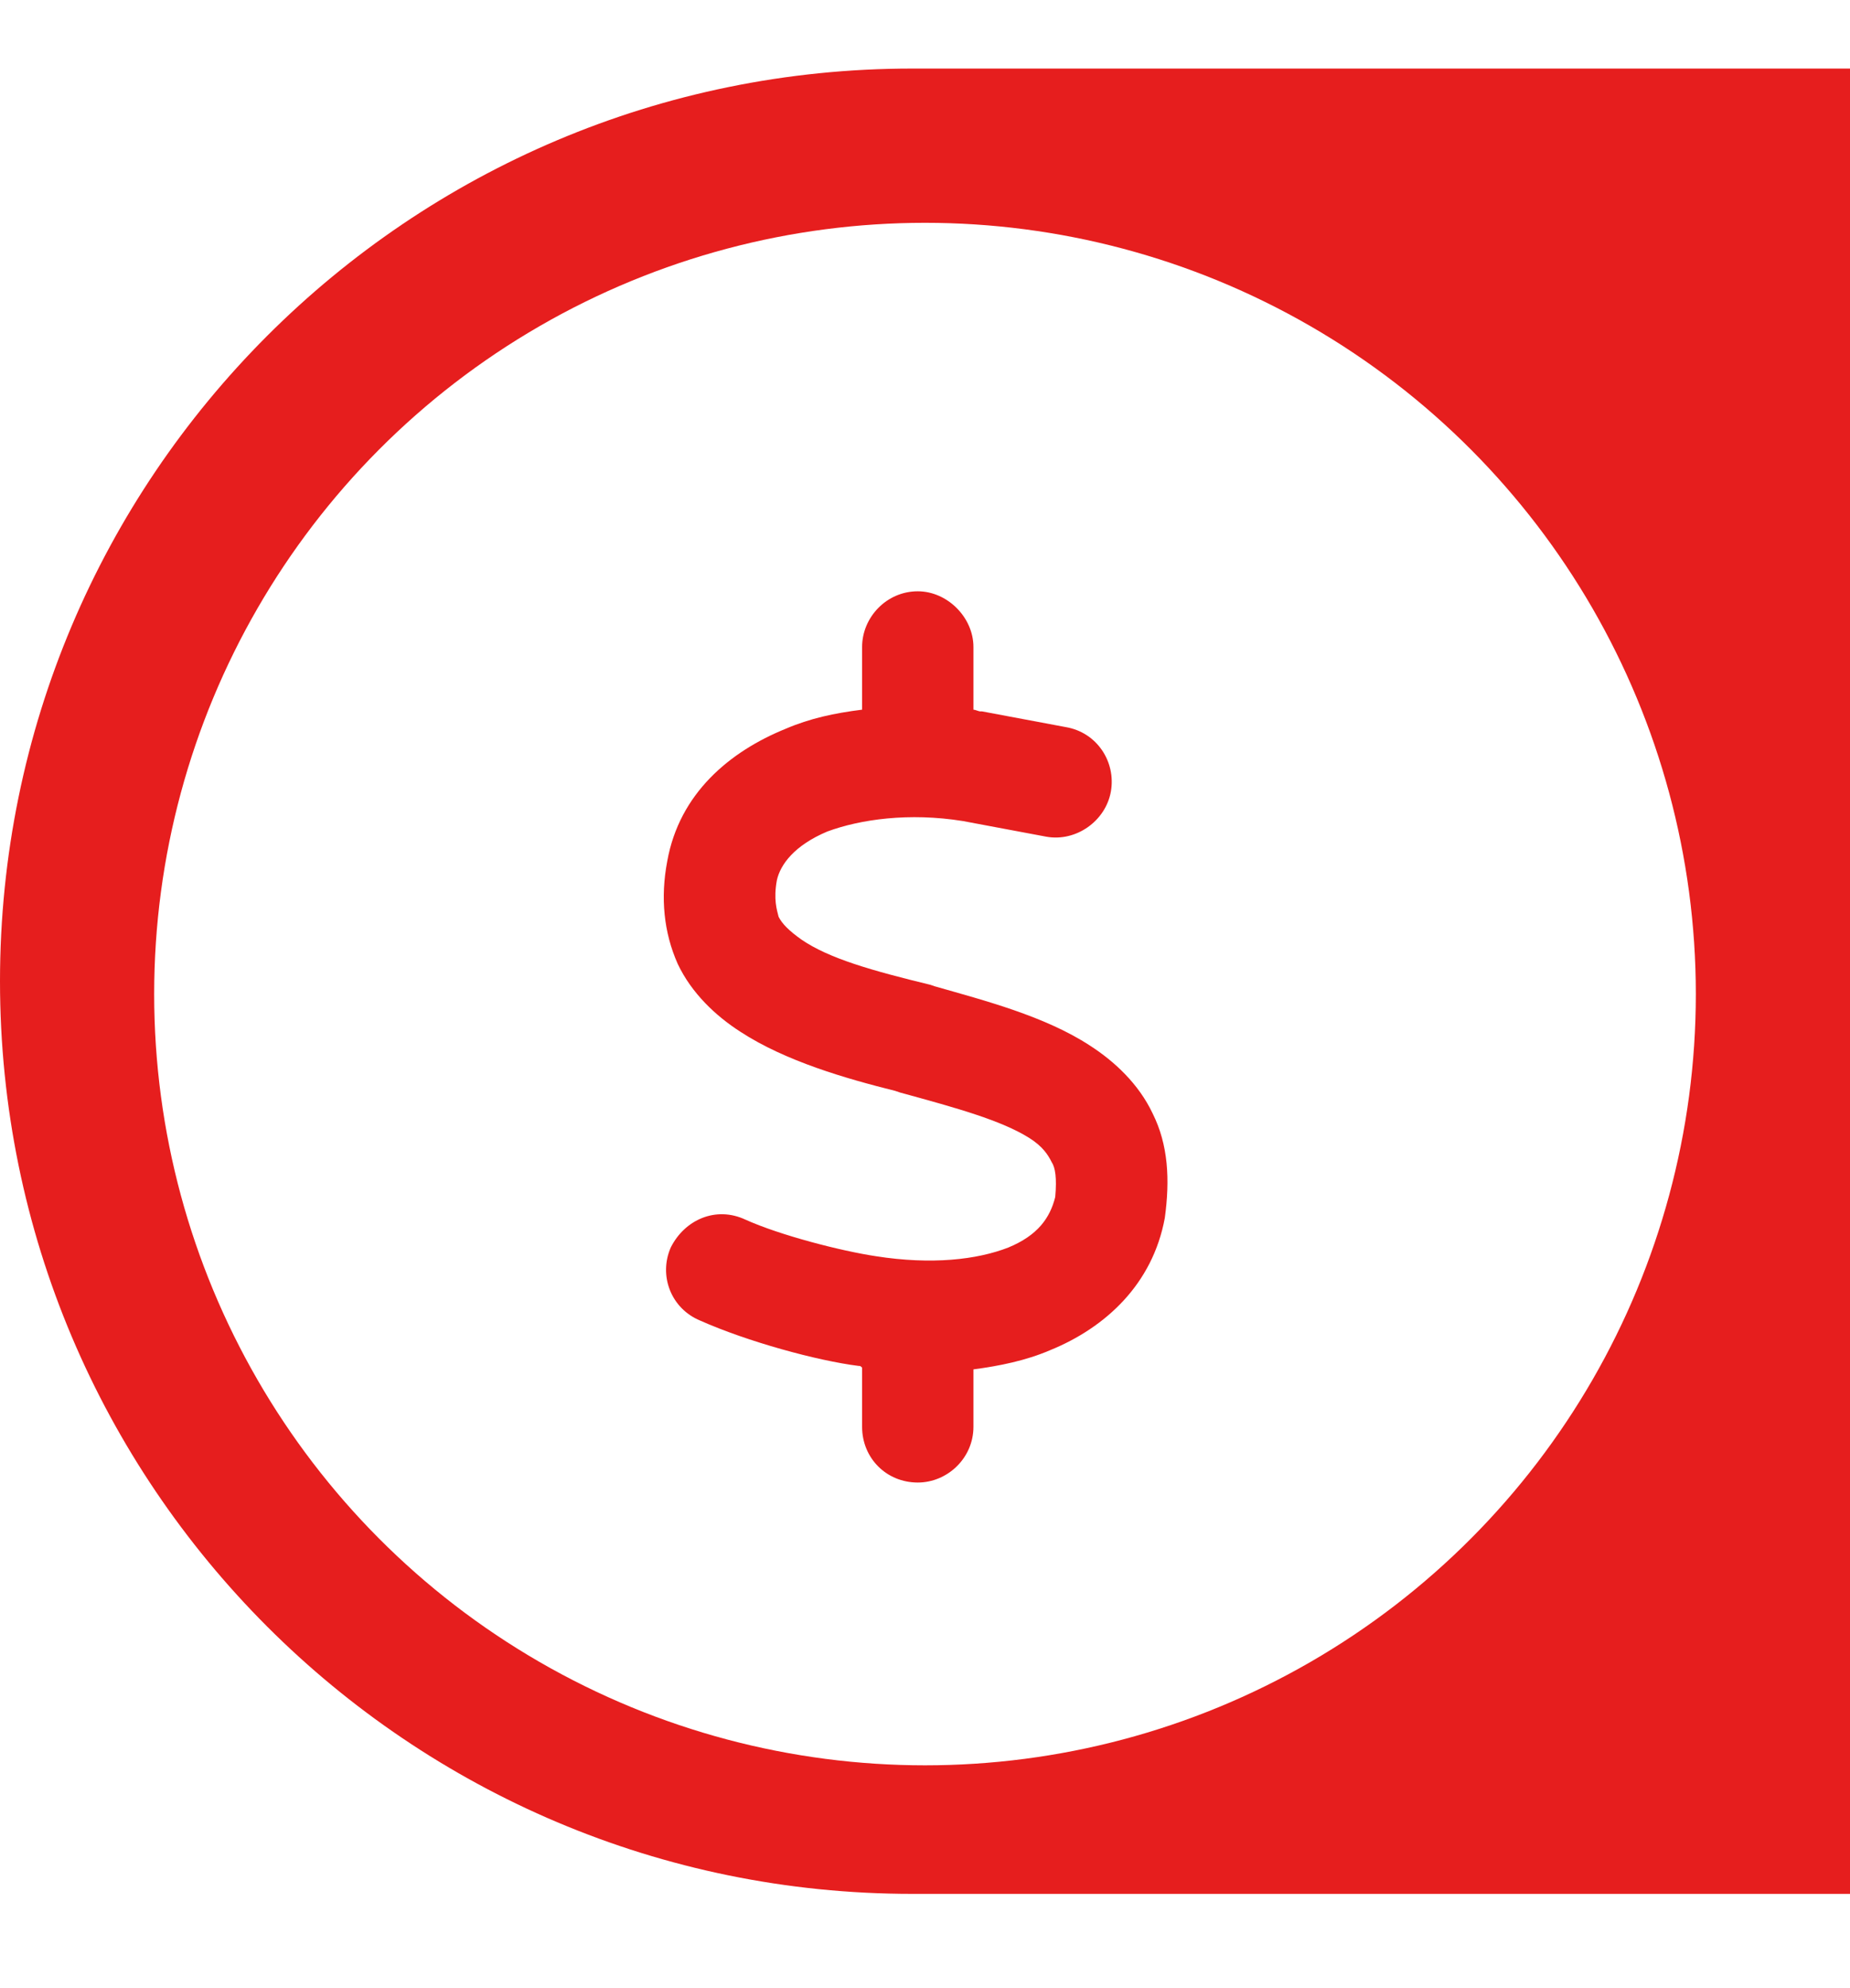
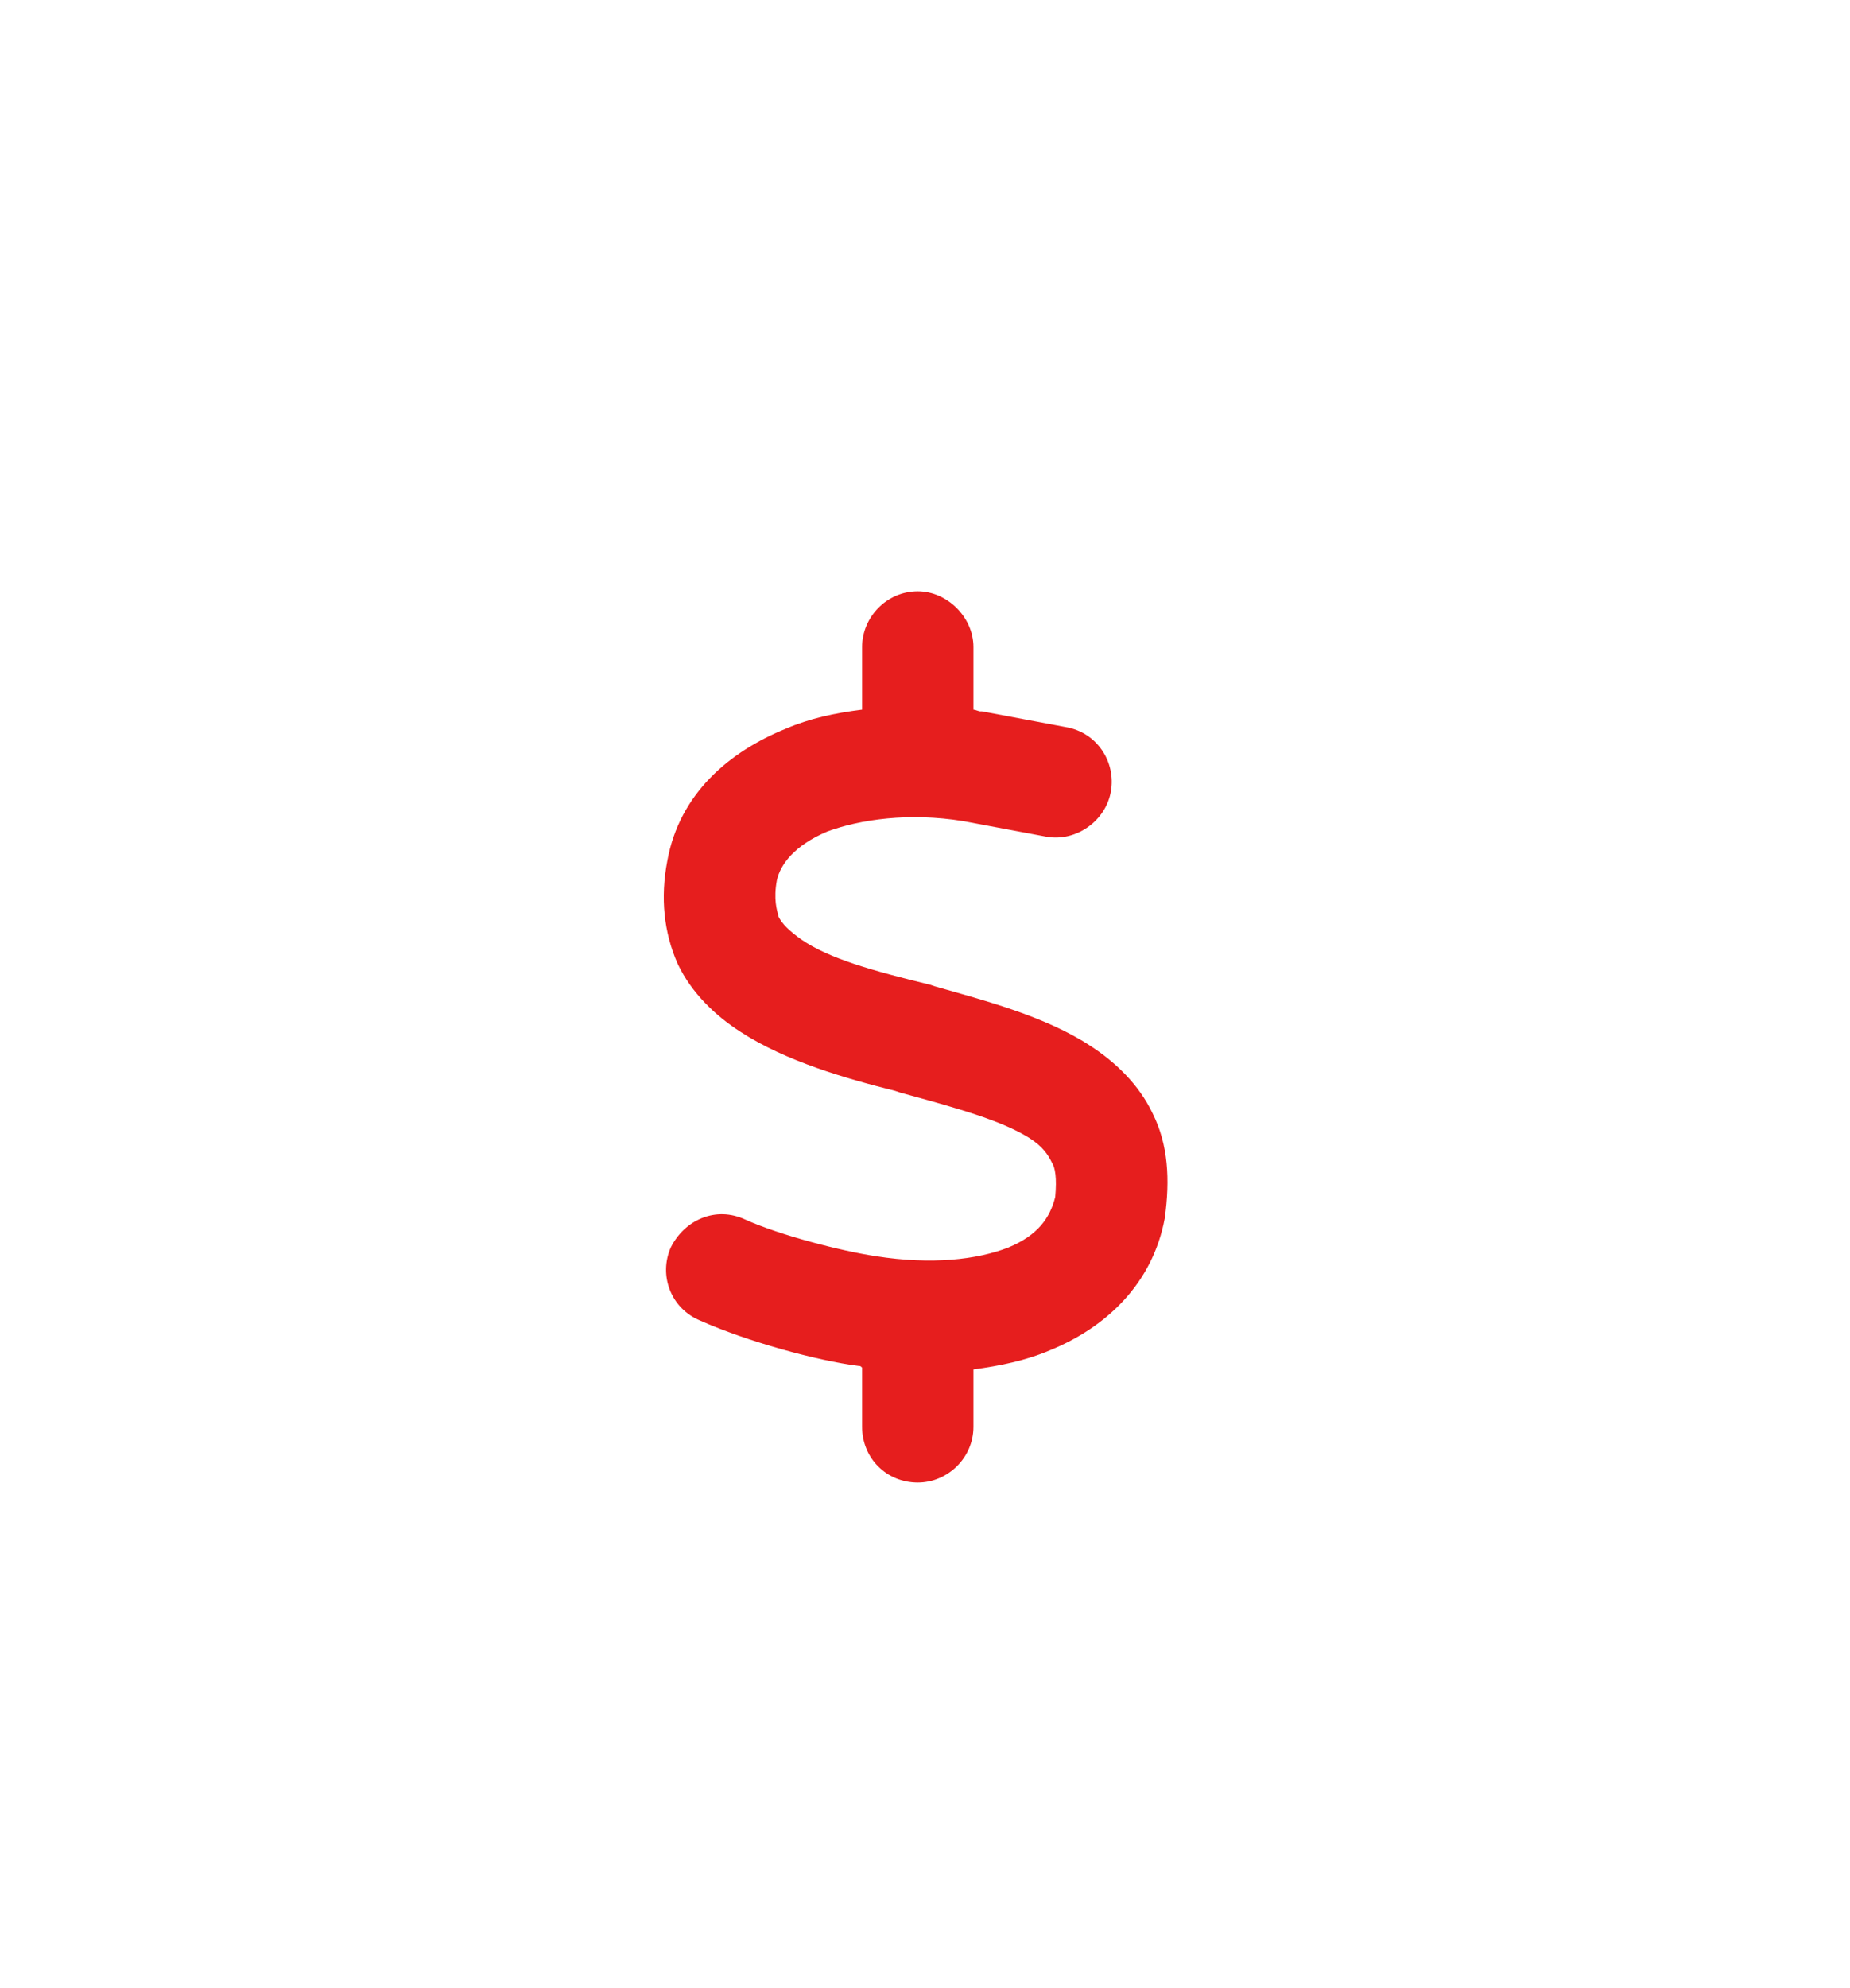
<svg xmlns="http://www.w3.org/2000/svg" width="54" height="58" viewBox="0 0 54 58" fill="none">
-   <path d="M0 28.625C0 13.92 11.92 2 26.625 2H54V55.25H26.625C11.92 55.25 0 43.33 0 28.625Z" fill="#E61E1E" />
  <g filter="url(#filter0_d_804_1297)">
-     <circle cx="27" cy="29" r="22.5" fill="white" />
-   </g>
+     </g>
  <path d="M26.789 17.25C27.652 17.25 28.414 18.012 28.414 18.875V20.703C28.465 20.703 28.566 20.754 28.617 20.754C28.668 20.754 28.668 20.754 28.668 20.754L31.105 21.211C32.02 21.363 32.578 22.227 32.426 23.09C32.273 23.953 31.41 24.562 30.547 24.41L28.109 23.953C26.535 23.699 25.113 23.902 24.148 24.258C23.184 24.664 22.777 25.223 22.676 25.68C22.574 26.238 22.676 26.543 22.727 26.746C22.828 26.949 23.031 27.152 23.387 27.406C24.199 27.965 25.469 28.32 27.145 28.727L27.297 28.777C28.719 29.184 30.496 29.641 31.816 30.504C32.527 30.961 33.238 31.621 33.645 32.484C34.102 33.398 34.152 34.414 34 35.531C33.645 37.461 32.273 38.73 30.648 39.391C29.938 39.695 29.176 39.848 28.414 39.949V41.625C28.414 42.539 27.652 43.25 26.789 43.25C25.875 43.25 25.164 42.539 25.164 41.625V39.898C25.113 39.848 25.113 39.848 25.062 39.848C23.844 39.695 21.812 39.137 20.441 38.527C19.578 38.172 19.223 37.207 19.578 36.395C19.984 35.582 20.898 35.176 21.762 35.582C22.777 36.039 24.555 36.496 25.57 36.648C27.195 36.902 28.516 36.75 29.43 36.395C30.293 36.039 30.648 35.531 30.801 34.922C30.852 34.363 30.801 34.059 30.699 33.906C30.598 33.703 30.445 33.449 30.039 33.195C29.227 32.688 27.957 32.332 26.281 31.875L26.129 31.824C24.707 31.469 22.93 30.961 21.609 30.098C20.898 29.641 20.188 28.98 19.781 28.117C19.375 27.203 19.273 26.188 19.477 25.121C19.832 23.141 21.305 21.922 22.93 21.262C23.641 20.957 24.352 20.805 25.164 20.703V18.875C25.164 18.012 25.875 17.25 26.789 17.25Z" fill="#E61E1E" />
  <defs>
    <filter id="filter0_d_804_1297" x="-1.5" y="0.5" width="57" height="57" filterUnits="userSpaceOnUse" color-interpolation-filters="sRGB">
      <feFlood flood-opacity="0" result="BackgroundImageFix" />
      <feColorMatrix in="SourceAlpha" type="matrix" values="0 0 0 0 0 0 0 0 0 0 0 0 0 0 0 0 0 0 127 0" result="hardAlpha" />
      <feOffset />
      <feGaussianBlur stdDeviation="3" />
      <feComposite in2="hardAlpha" operator="out" />
      <feColorMatrix type="matrix" values="0 0 0 0 0 0 0 0 0 0 0 0 0 0 0 0 0 0 0.25 0" />
      <feBlend mode="normal" in2="BackgroundImageFix" result="effect1_dropShadow_804_1297" />
      <feBlend mode="normal" in="SourceGraphic" in2="effect1_dropShadow_804_1297" result="shape" />
    </filter>
  </defs>
</svg>